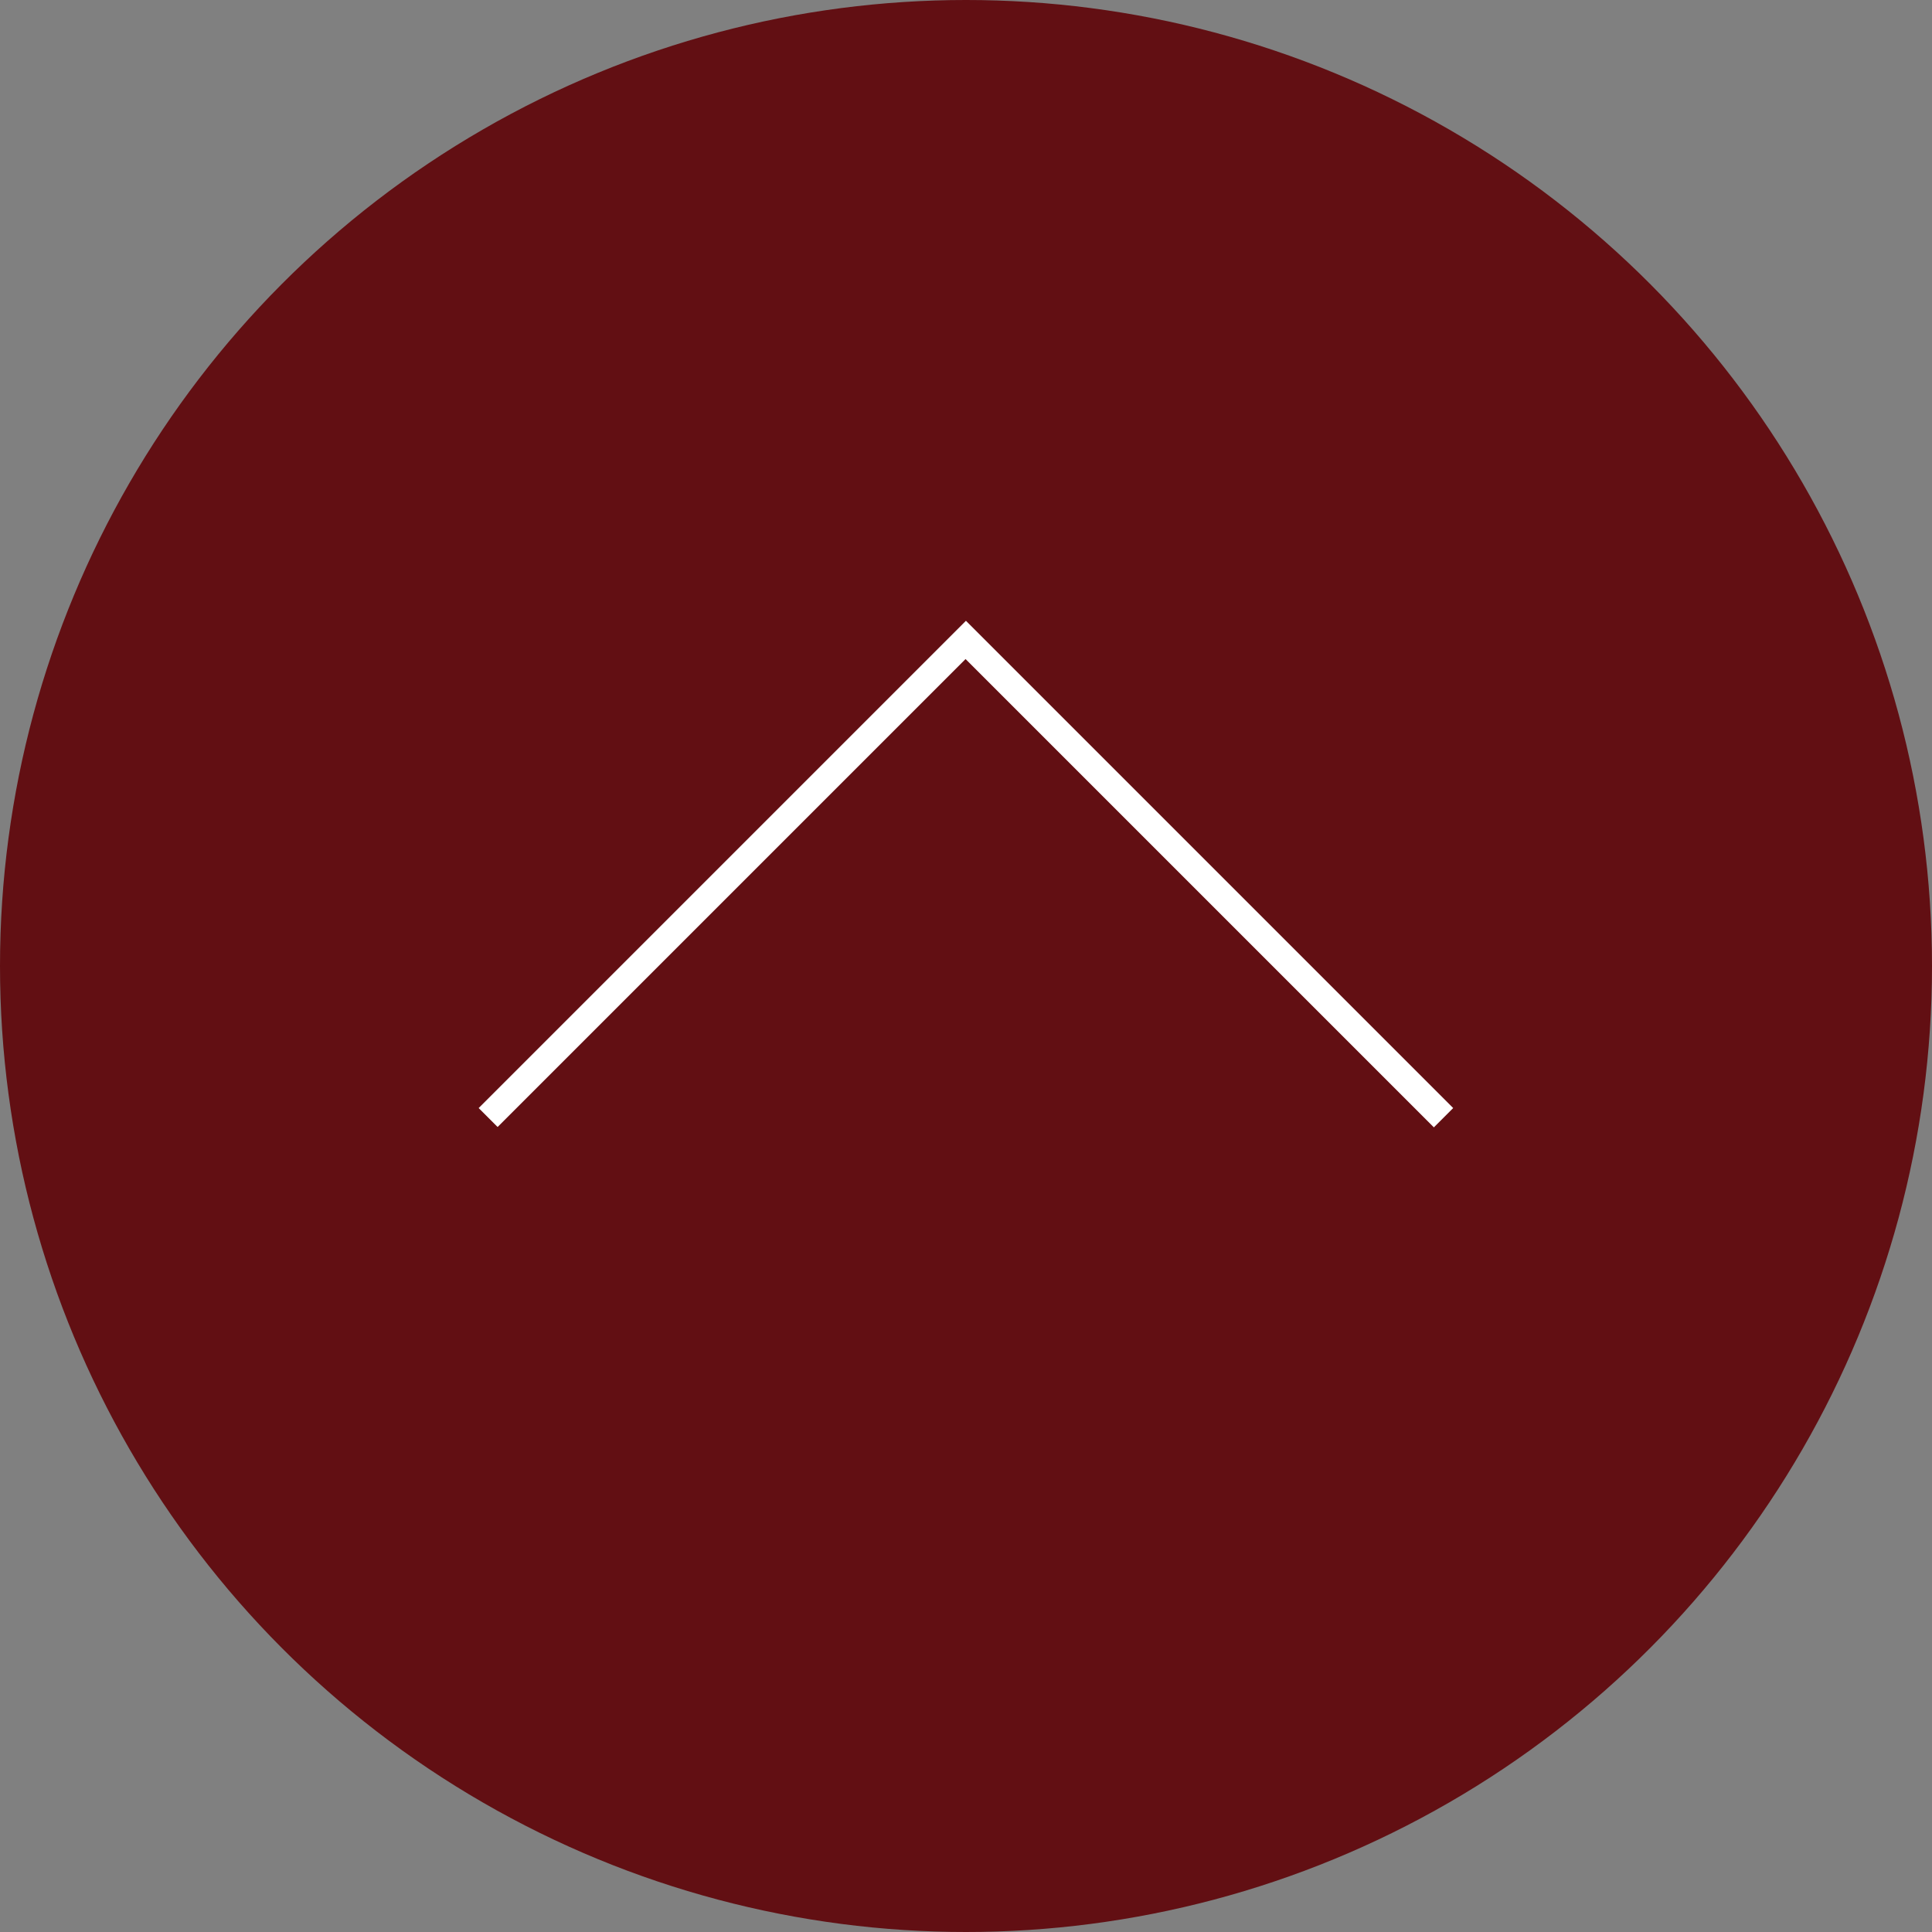
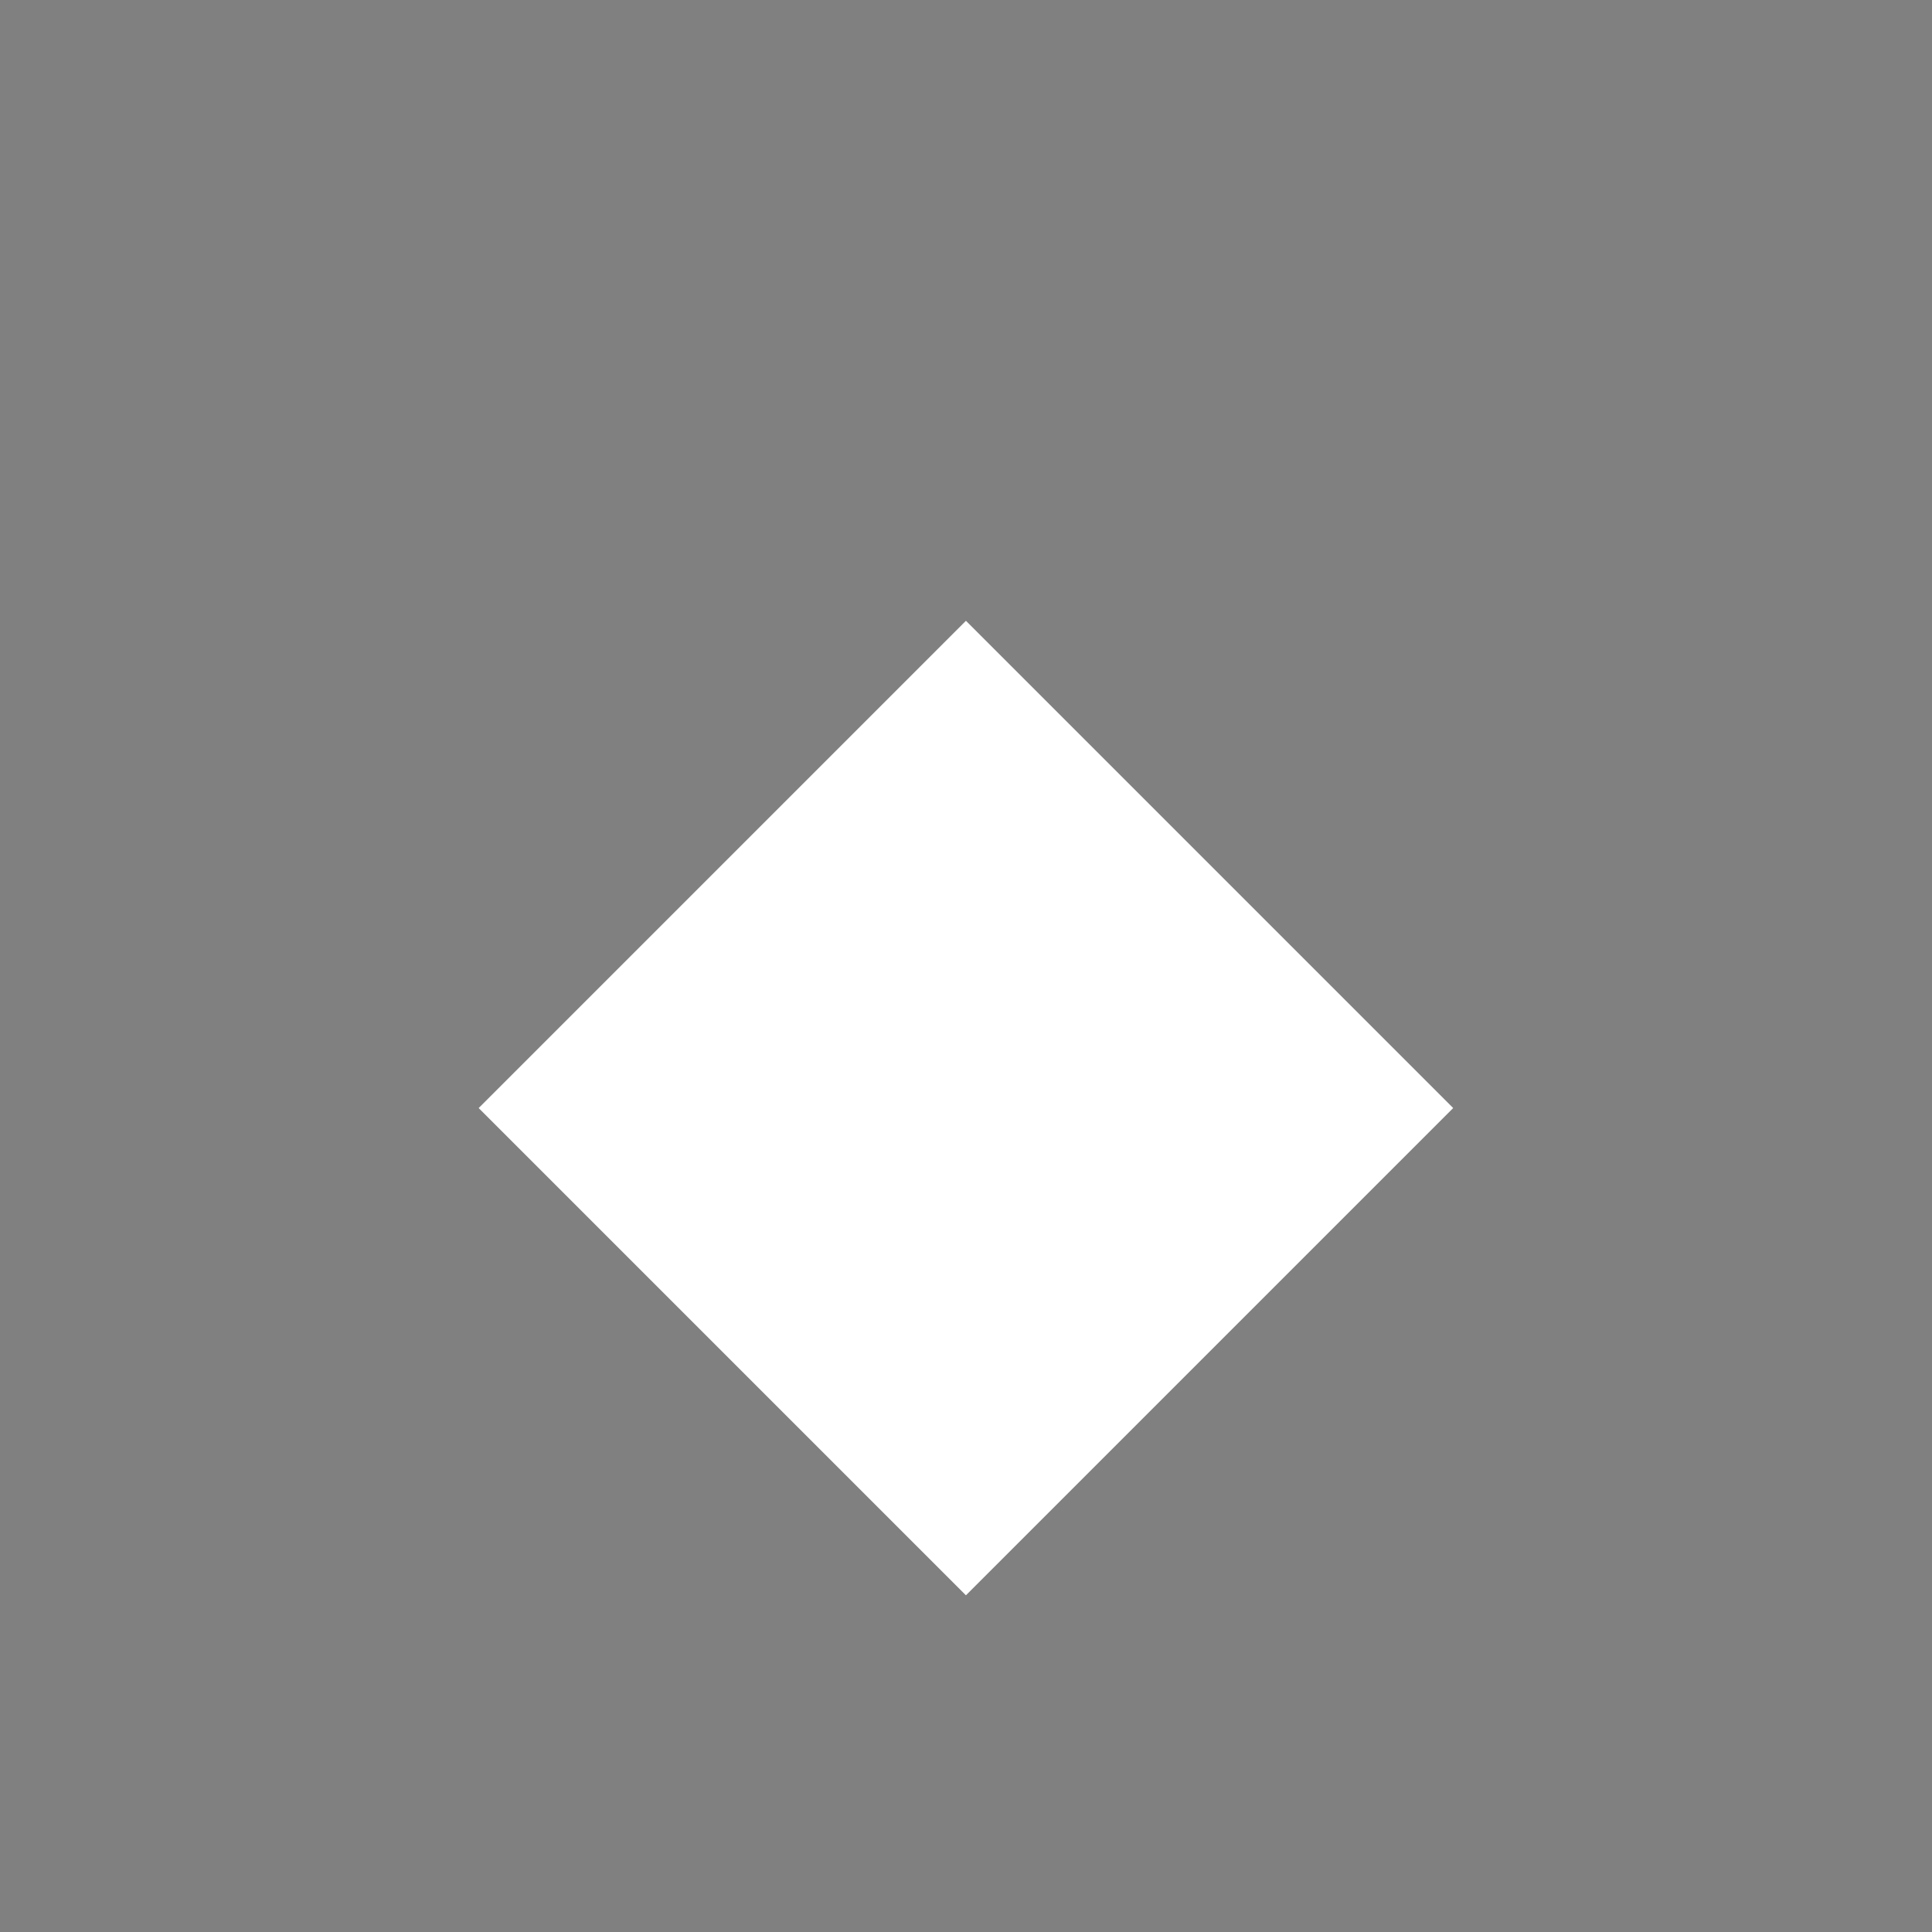
<svg xmlns="http://www.w3.org/2000/svg" id="_レイヤー_2" width="10.58mm" height="10.58mm" viewBox="0 0 30 30">
  <rect x="0" y="0" width="30" height="30" fill="#808080" stroke="none" />
  <defs>
    <style>.cls-1{fill:#fff;}.cls-2{fill:#620f13;}</style>
  </defs>
  <g id="_レイヤー_1-2">
-     <circle class="cls-2" cx="15" cy="15" r="15" />
    <rect class="cls-1" x="9.65" y="11.85" width="10.7" height="10.7" transform="translate(-7.77 15.65) rotate(-45)" />
-     <rect class="cls-2" x="9.65" y="12.45" width="10.7" height="10.7" transform="translate(-8.2 15.82) rotate(-45)" />
  </g>
</svg>